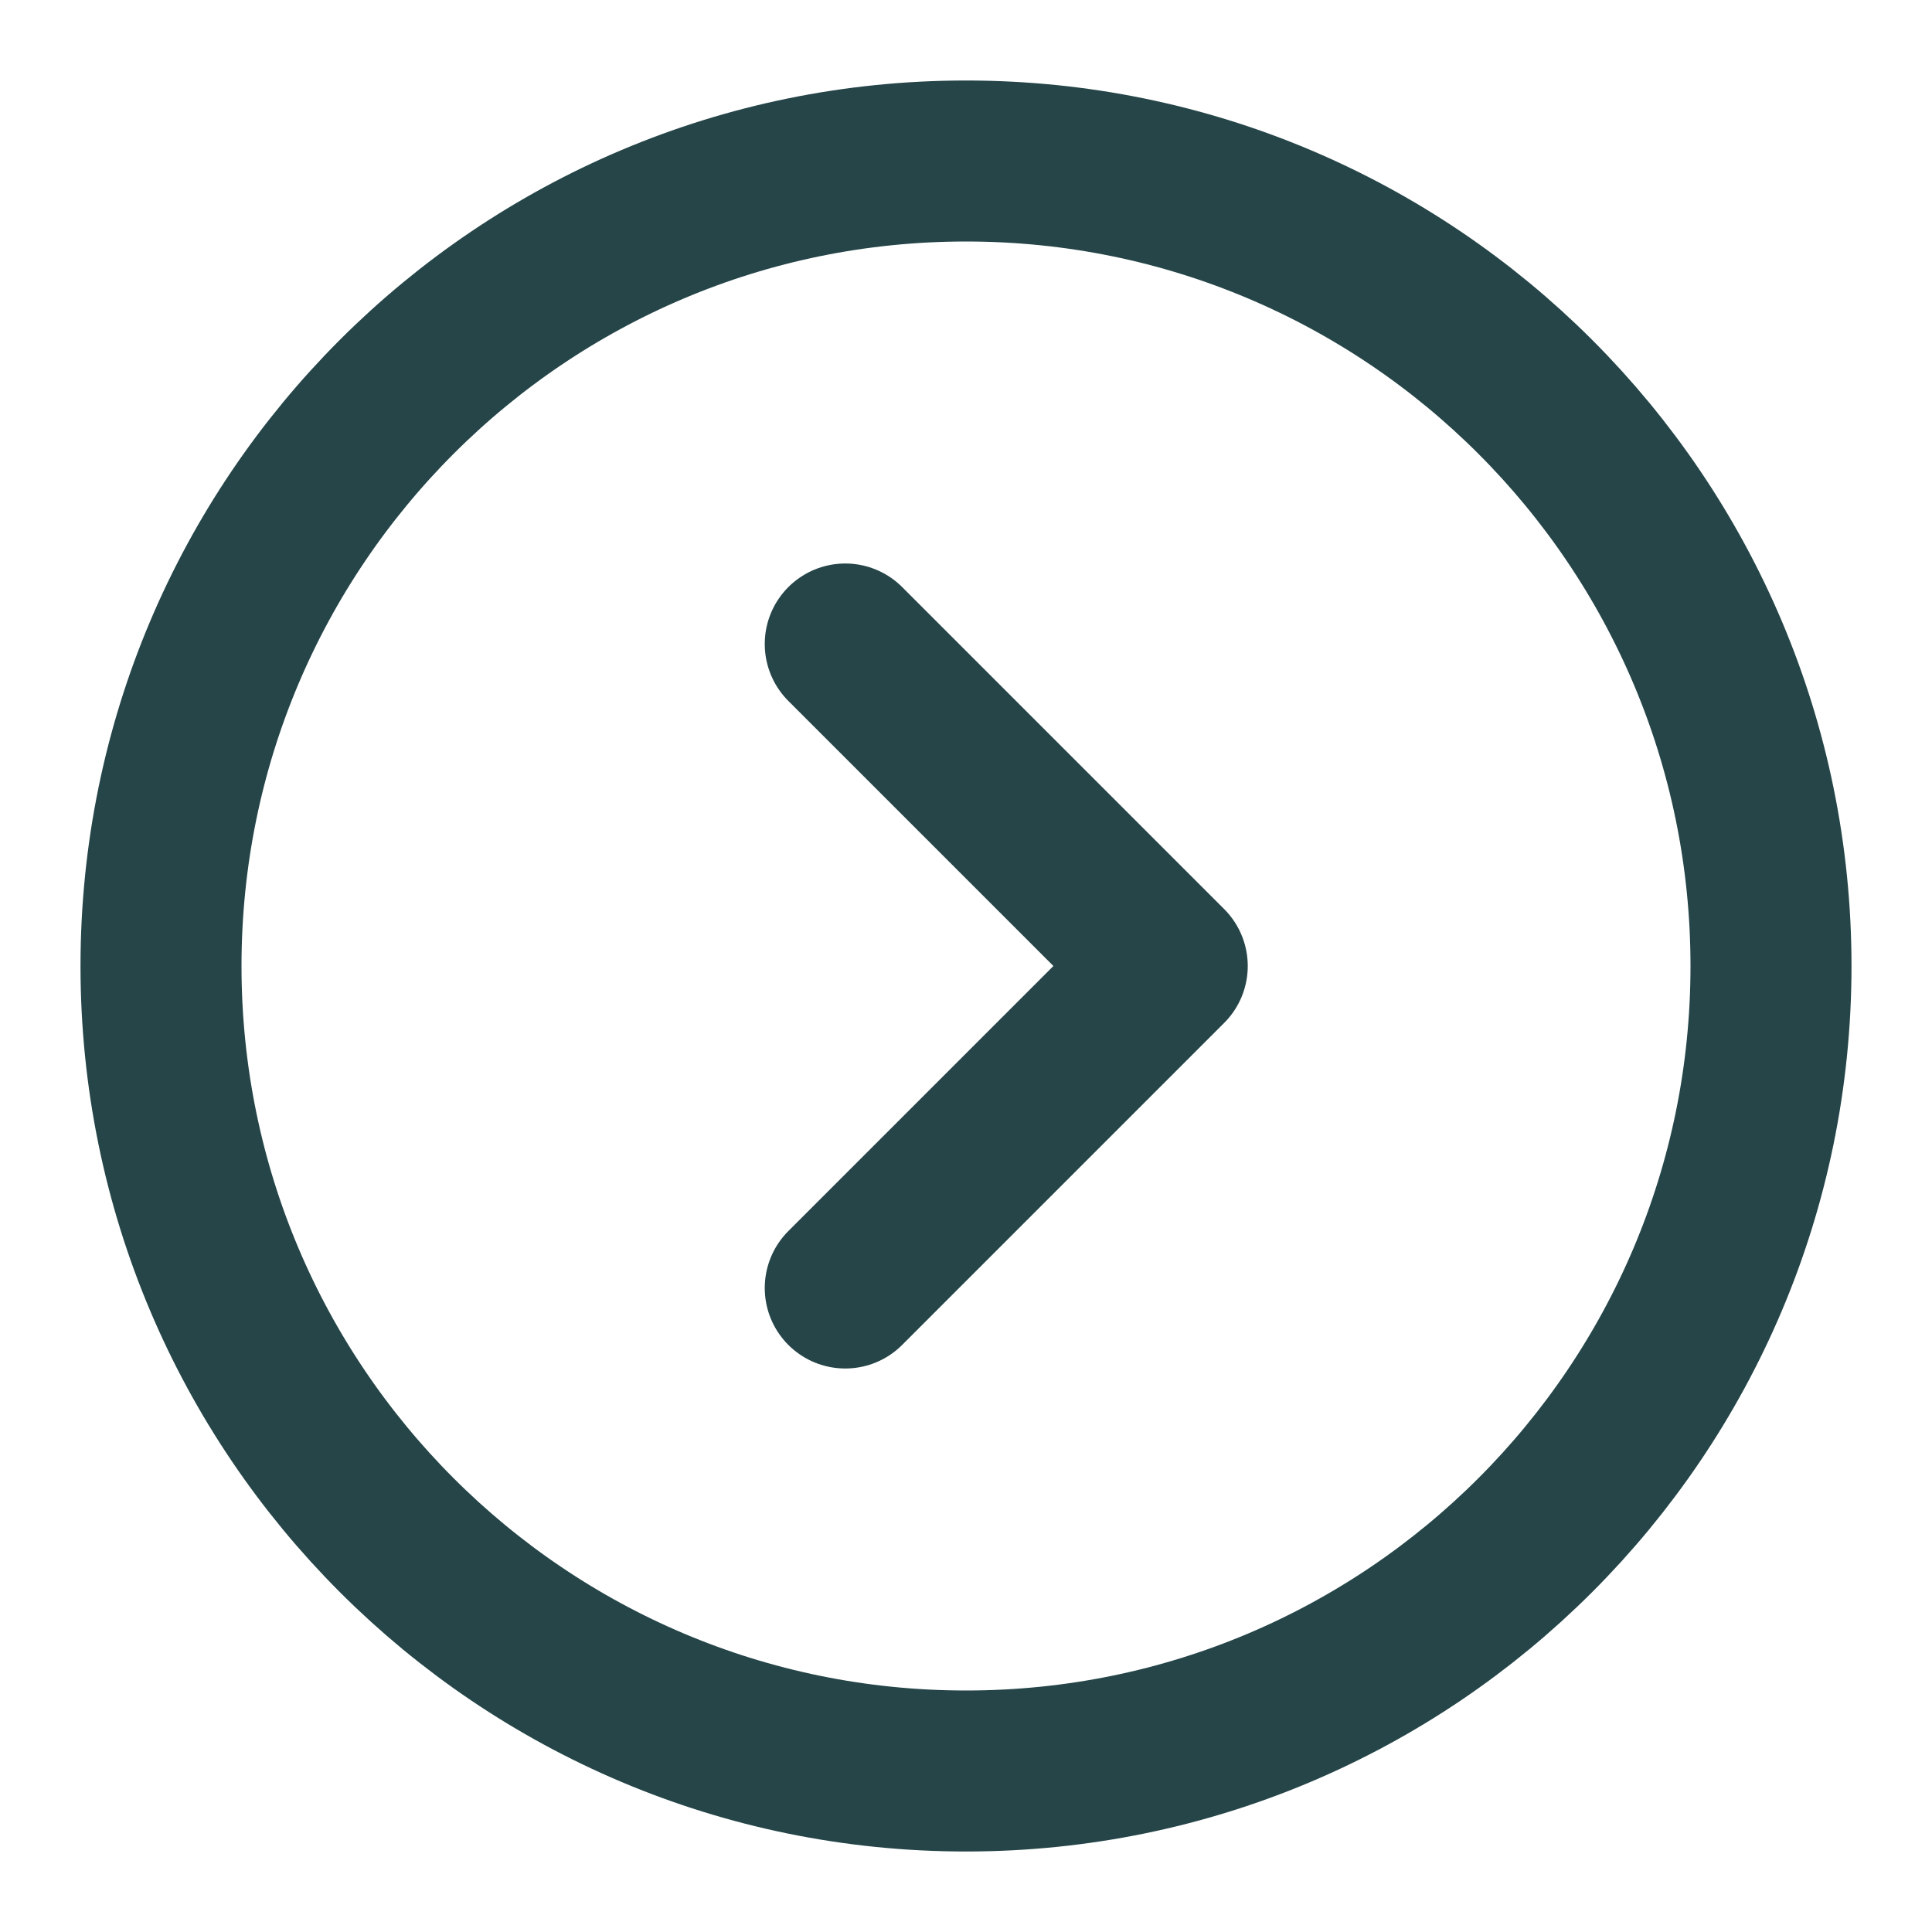
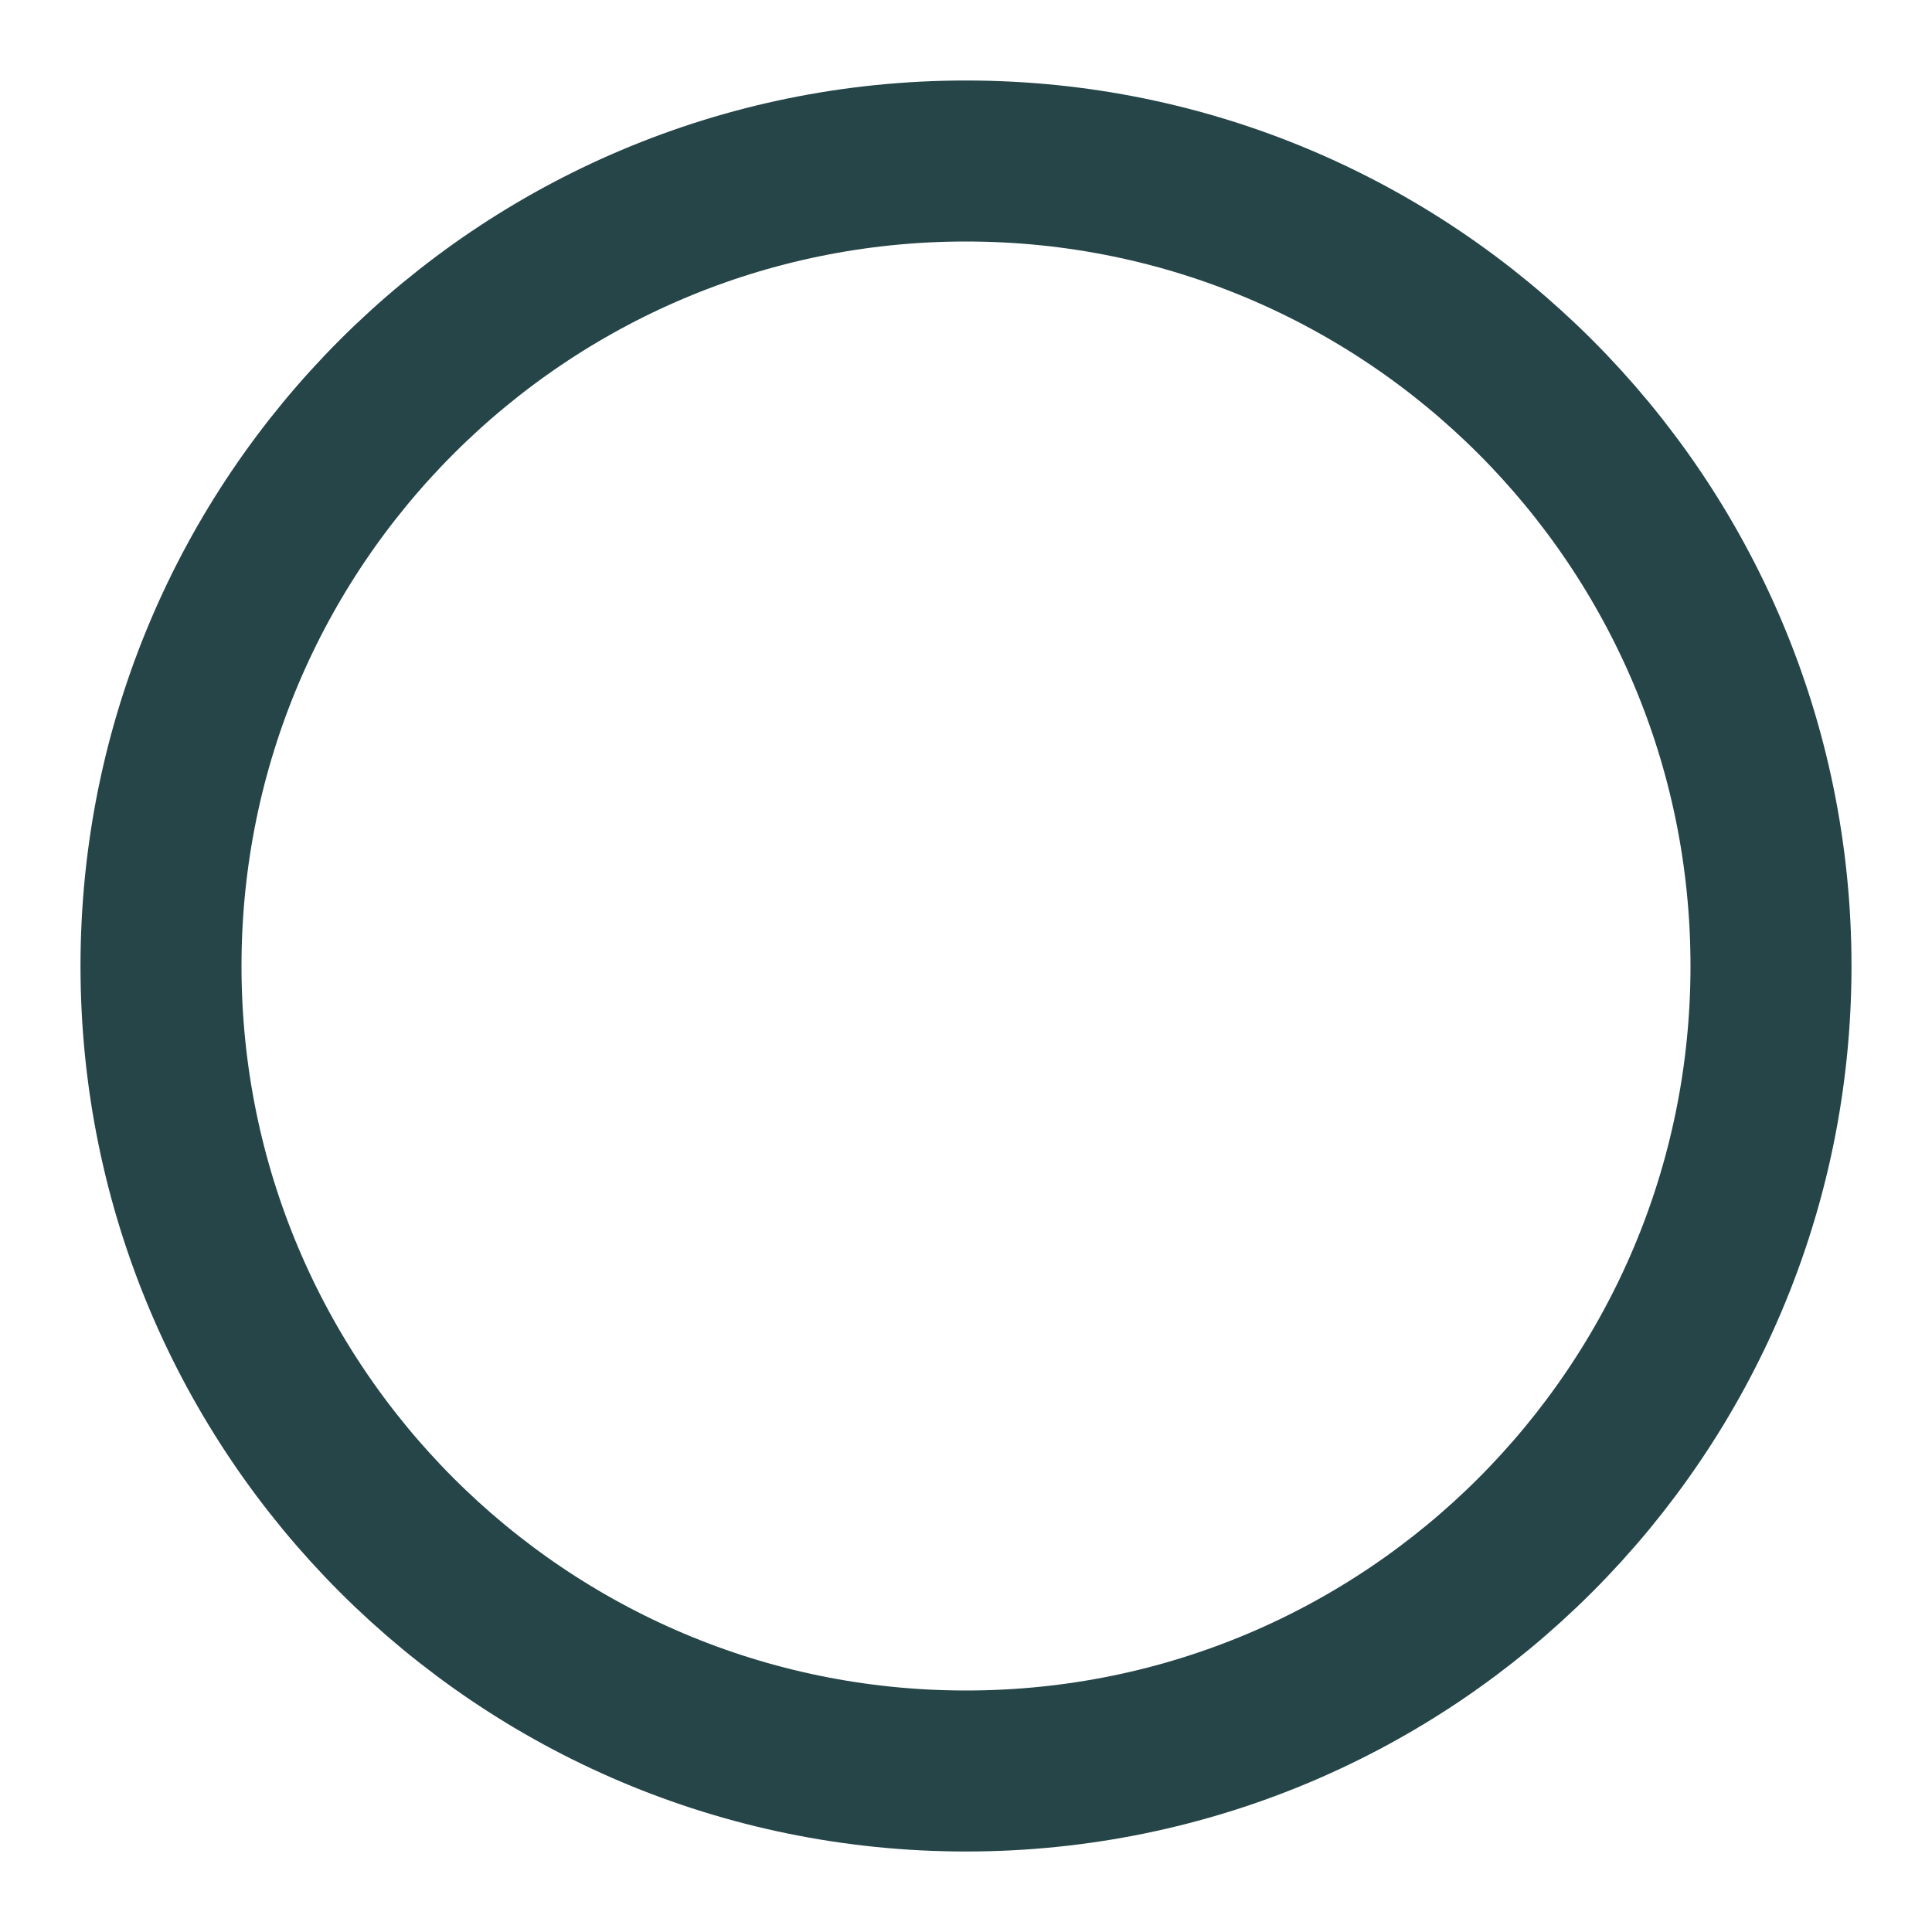
<svg xmlns="http://www.w3.org/2000/svg" width="512" height="512" viewBox="0 0 512 512" fill="none">
  <path d="M256 469.333C373.821 469.333 469.333 373.821 469.333 256C469.333 138.179 373.821 42.667 256 42.667C138.179 42.667 42.667 138.179 42.667 256C42.667 373.821 138.179 469.333 256 469.333Z" stroke="#254548" stroke-width="42.667" />
-   <path d="M224 170.667L309.333 256L224 341.333" stroke="#254548" stroke-width="42.667" stroke-linecap="round" stroke-linejoin="round" />
</svg>